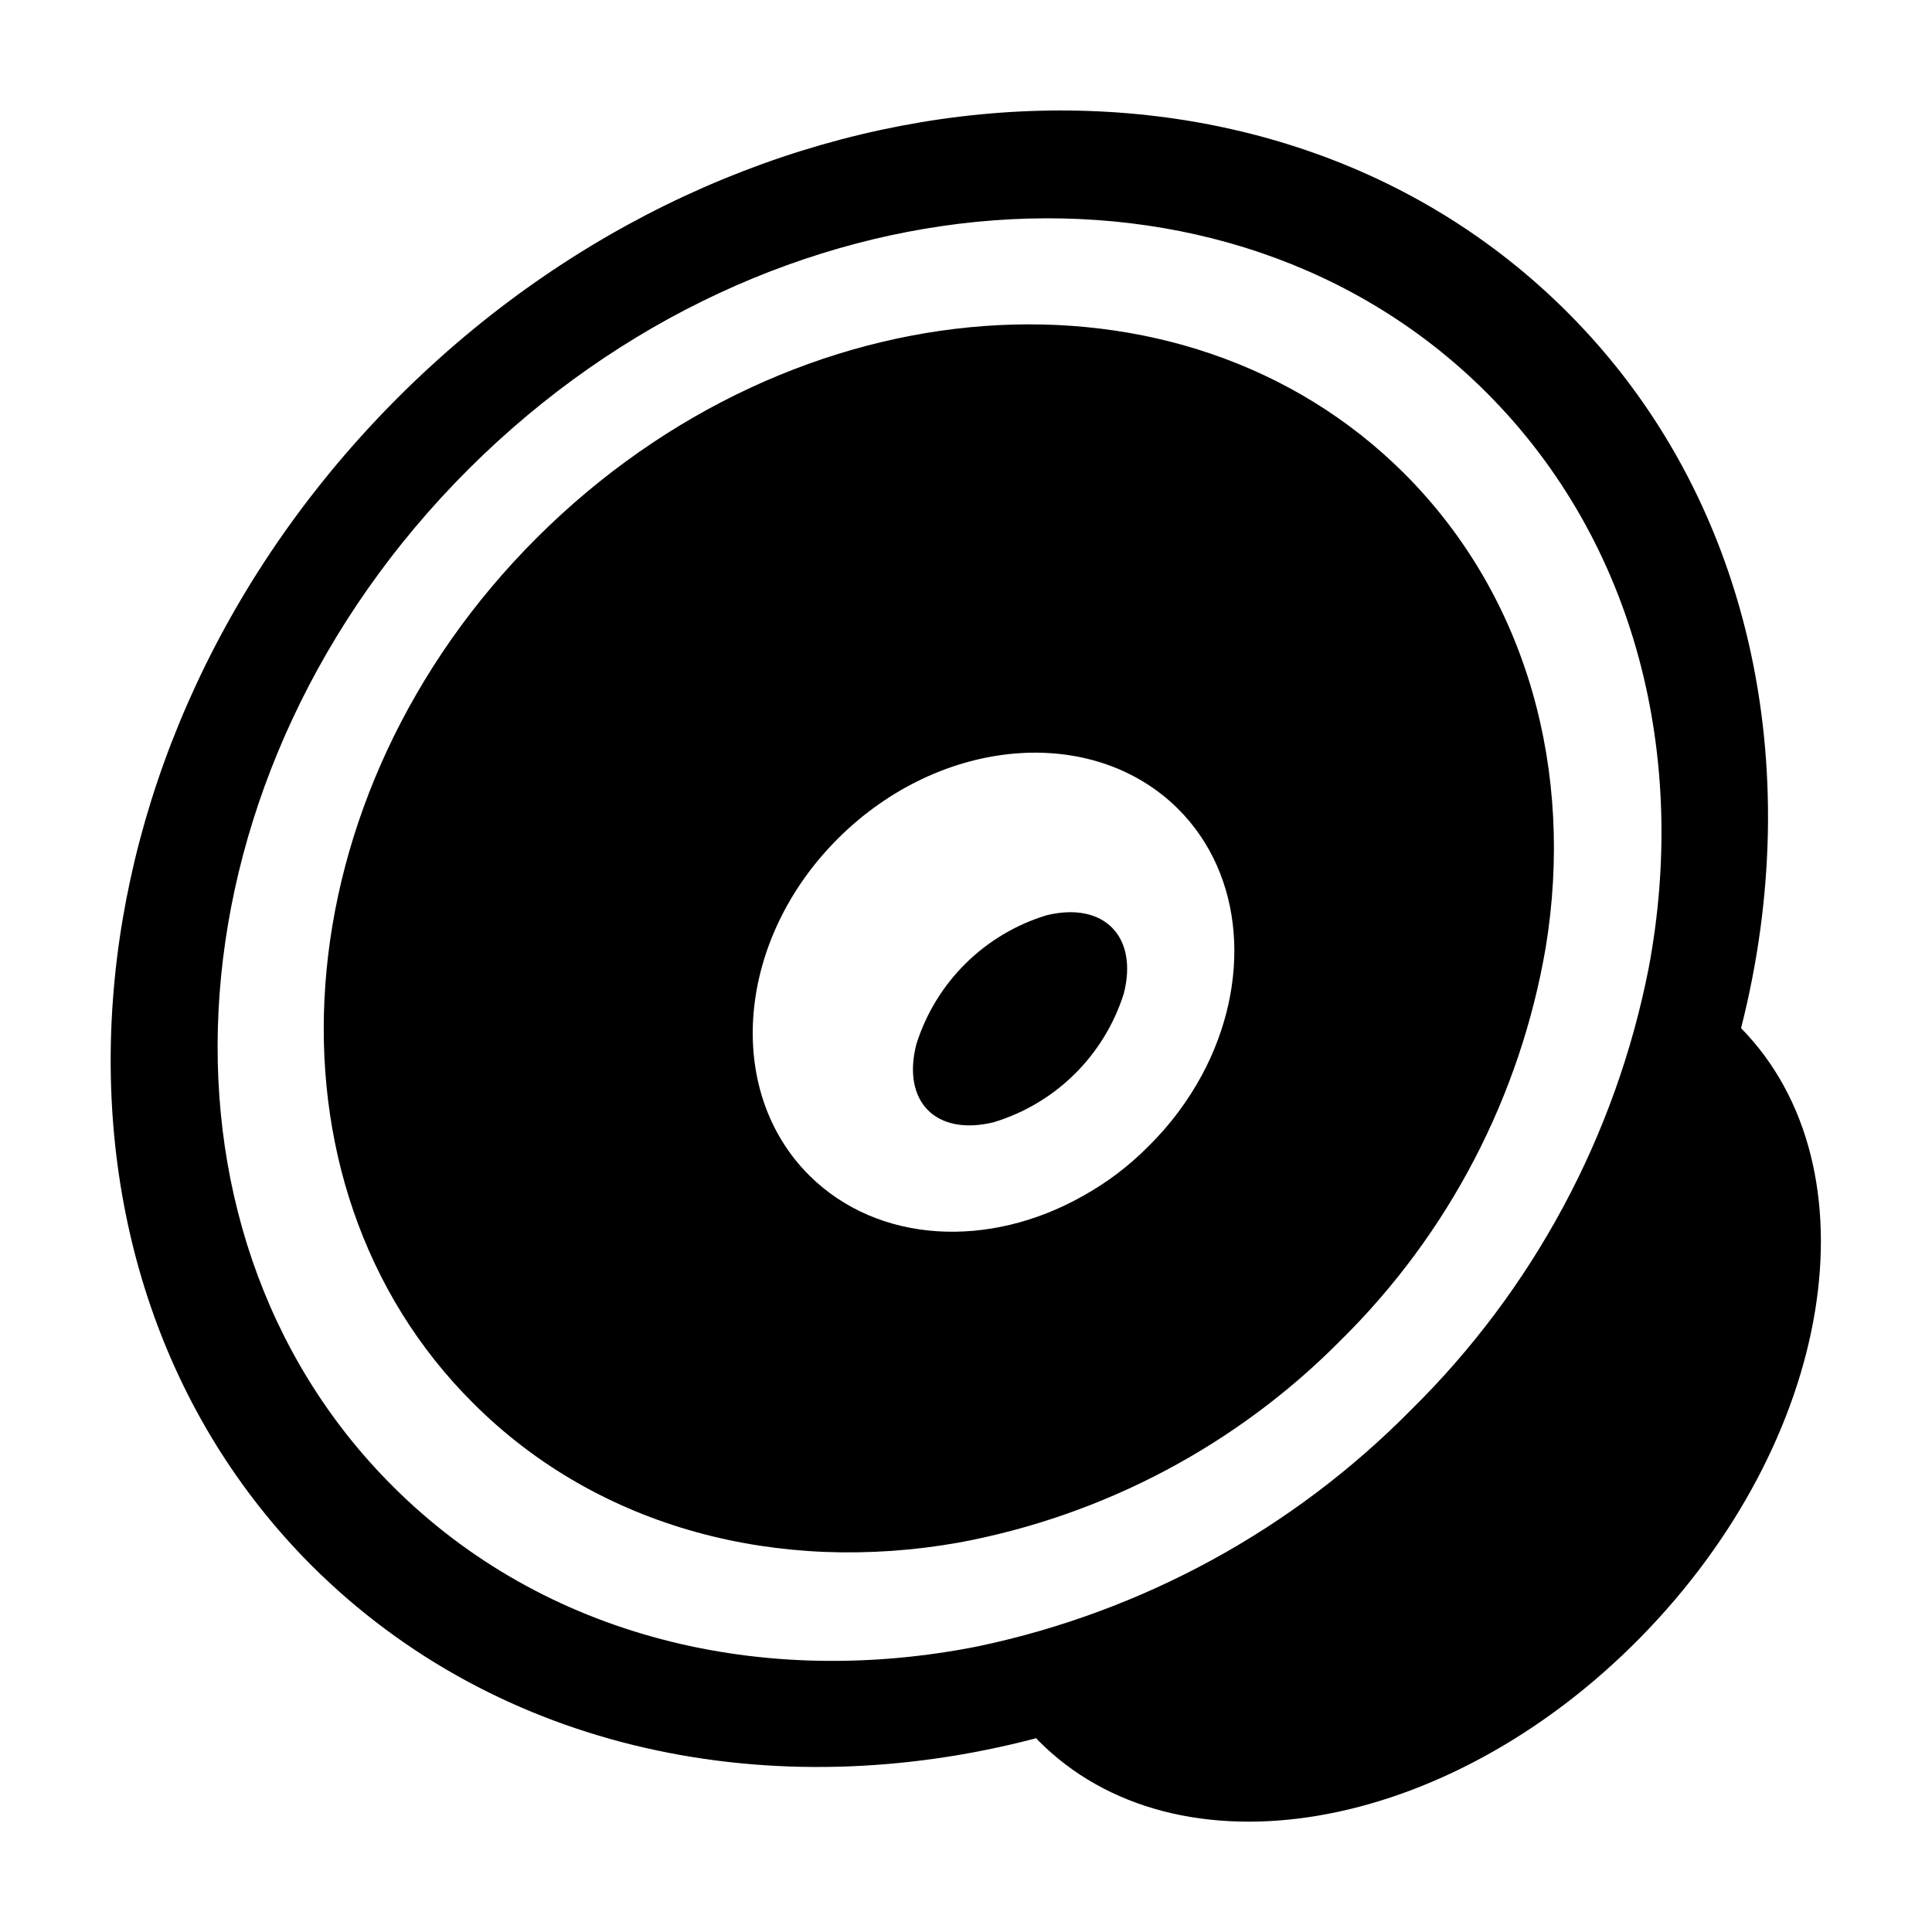
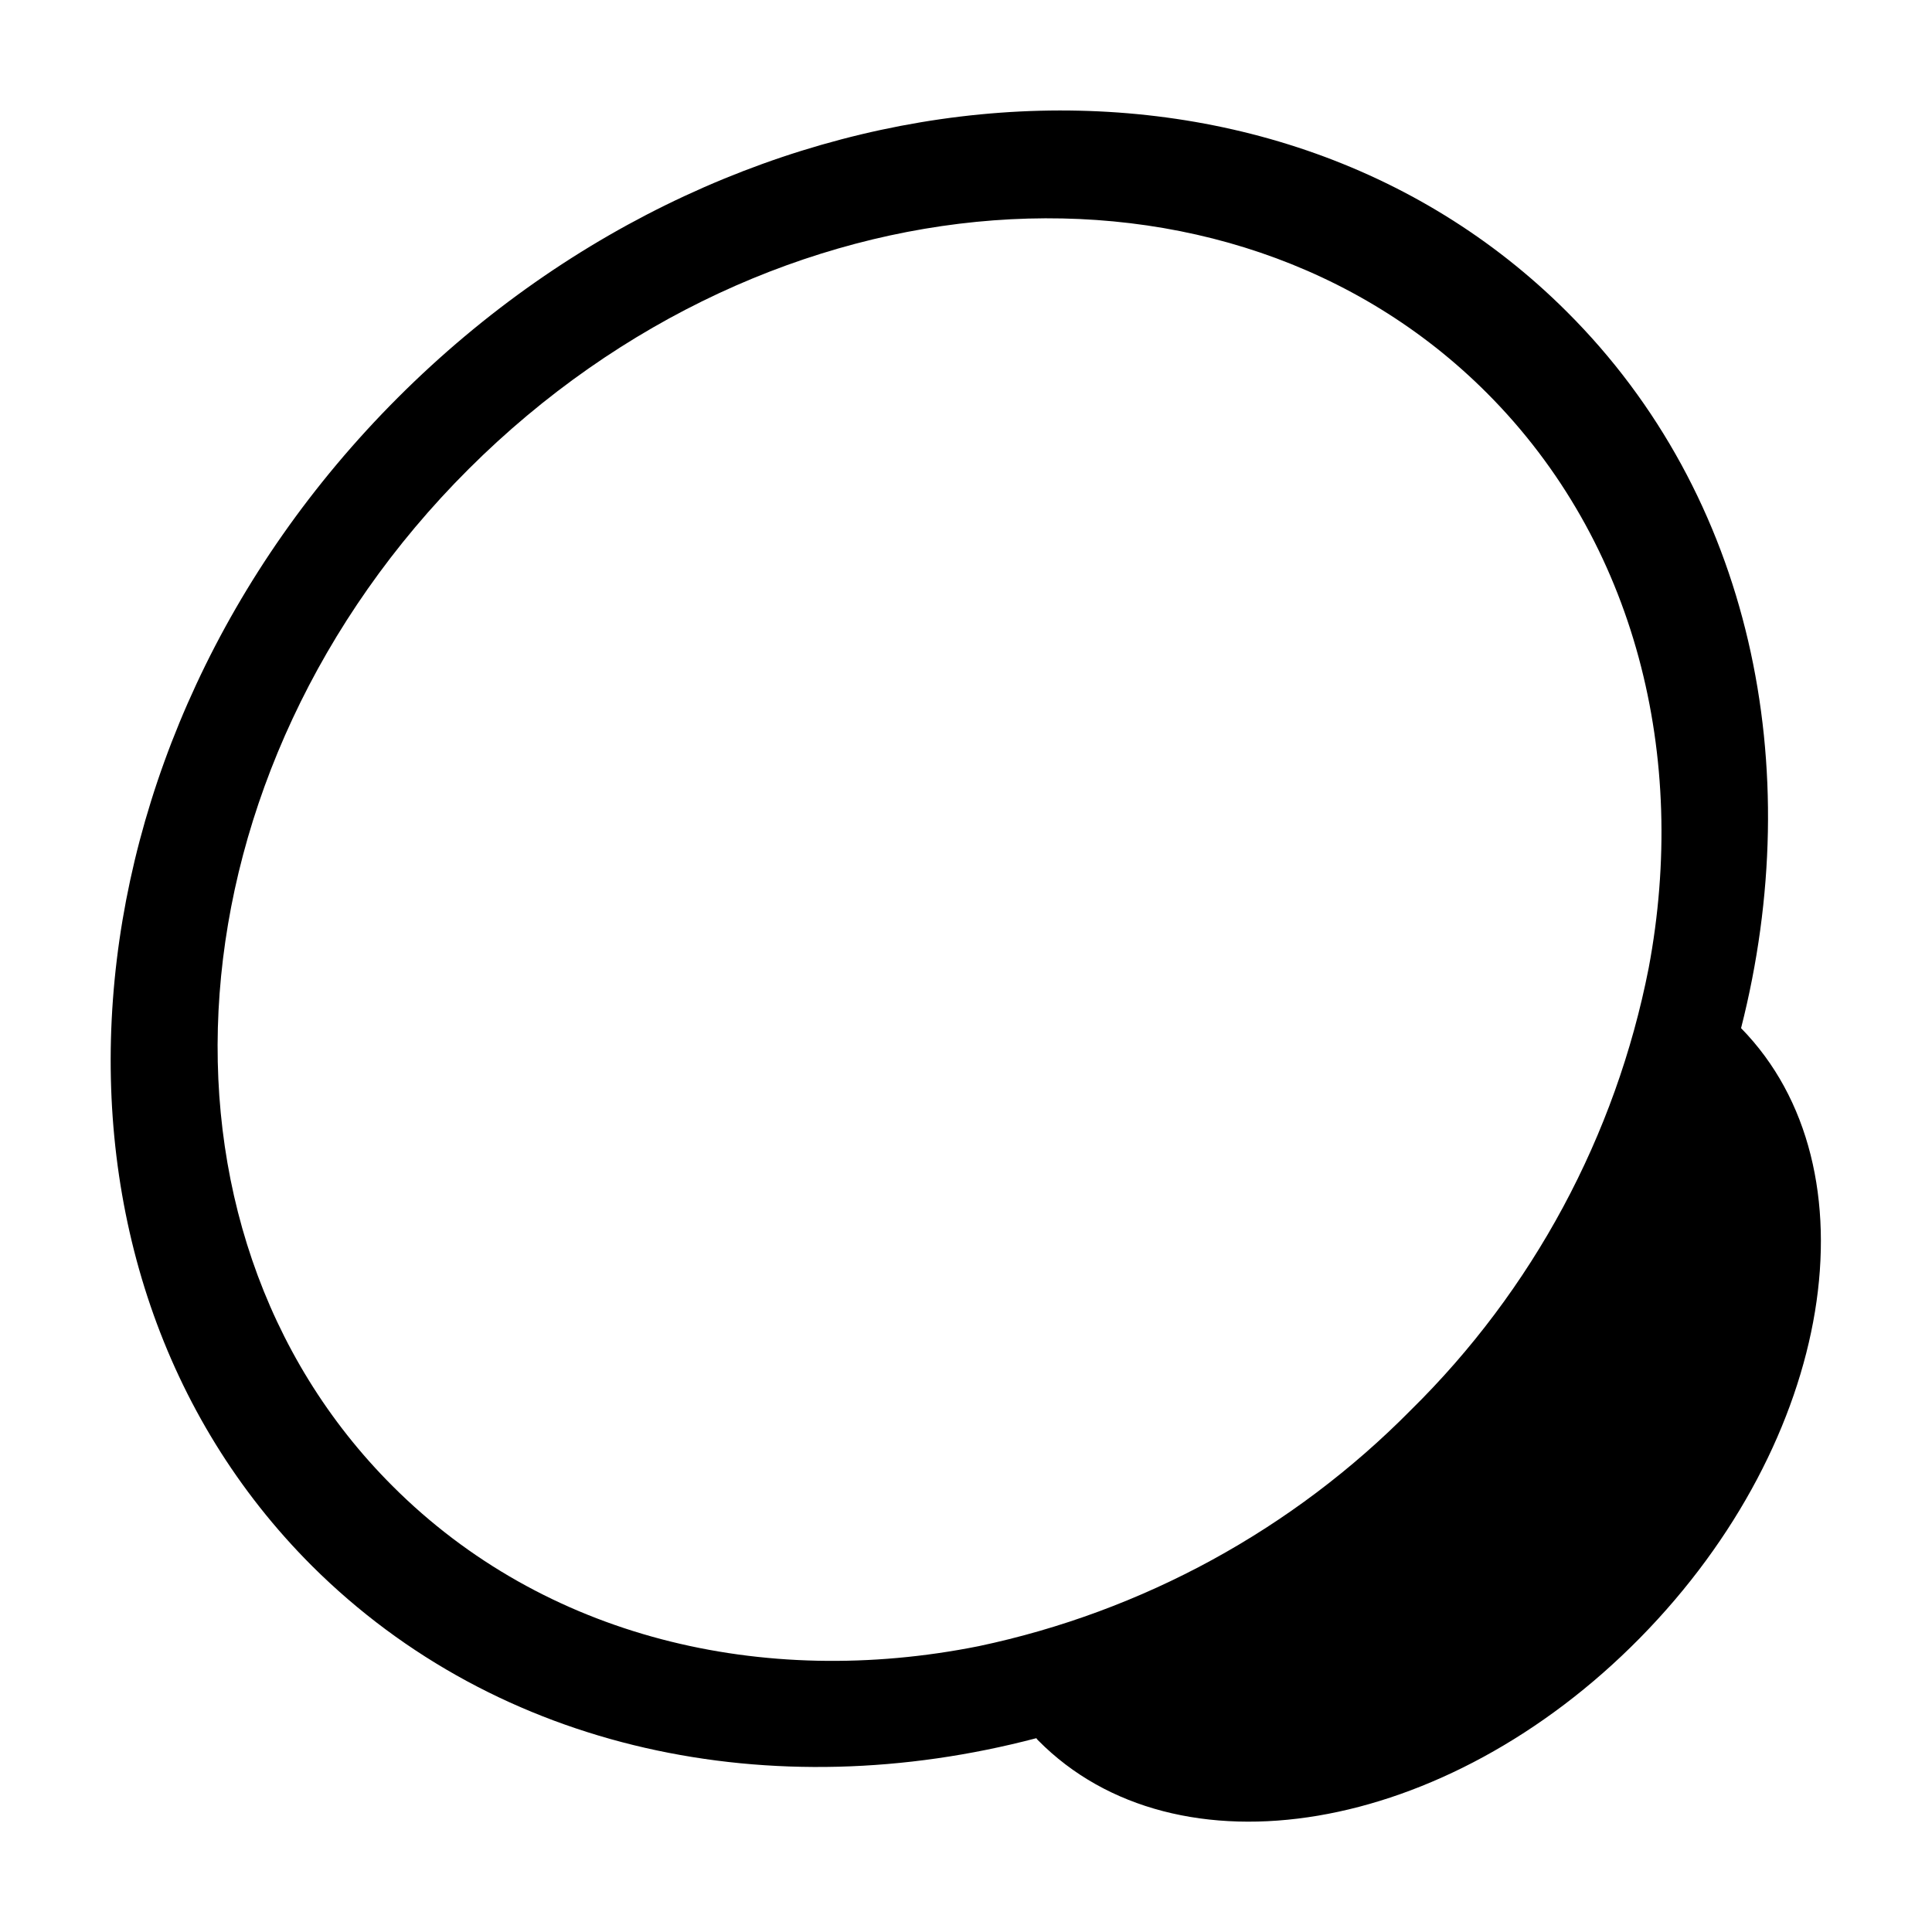
<svg xmlns="http://www.w3.org/2000/svg" fill="#000000" width="800px" height="800px" version="1.1" viewBox="144 144 512 512">
  <g>
-     <path d="m605.4 416.47c17.633-69.273 2.769-141.07-46.148-189.84-79.301-79.199-218-69.07-309.79 22.723-91.793 91.793-102.02 230.39-22.824 309.59 49.523 49.375 122.07 64.086 192 45.695h0.004c0.121 0.207 0.273 0.395 0.453 0.555 36.625 37.129 108.07 25.191 159.55-27.156 51.492-52.344 63.18-124.39 26.754-161.57zm-202.08 163.79c-57.184 11.438-115.07-2.215-155.27-42.422-68.973-68.871-60.004-189.58 20.152-269.54 80.156-79.953 200.97-89.074 269.84-20.152 39.547 39.602 53.402 96.43 42.875 152.4-8.734 44.504-30.703 85.332-63.027 117.14-31.23 31.641-71.07 53.398-114.57 62.574z" />
-     <path d="m516.18 269.51c-58.844-58.742-161.52-51.188-229.84 16.93-68.316 68.113-75.672 170.99-16.93 229.43 33.402 33.402 81.215 45.344 128.67 36.93h0.004c38.391-7.117 73.691-25.805 101.16-53.555 28.633-28.191 47.668-64.68 54.41-104.29 7.559-46.352-4.734-92.703-37.484-125.45zm-67.914 178.35c-5.098 5.144-10.898 9.535-17.23 13.051-24.887 14.105-54.312 12.695-72.547-5.391-22.723-22.621-19.246-62.723 7.758-89.477 27.004-26.754 67.156-30.23 89.879-7.758 17.785 17.684 19.496 46.148 6.449 70.535v-0.004c-3.789 7.027-8.609 13.449-14.309 19.043z" />
-     <path d="m421.36 386.55c-16.434 4.992-29.348 17.773-34.512 34.16-3.879 15.113 5.039 24.434 20.453 20.707l0.004-0.004c16.434-4.965 29.352-17.734 34.512-34.105 3.879-15.164-5.293-24.438-20.457-20.758z" />
+     <path d="m605.4 416.47c17.633-69.273 2.769-141.07-46.148-189.84-79.301-79.199-218-69.07-309.79 22.723-91.793 91.793-102.02 230.39-22.824 309.59 49.523 49.375 122.07 64.086 192 45.695h0.004c0.121 0.207 0.273 0.395 0.453 0.555 36.625 37.129 108.07 25.191 159.55-27.156 51.492-52.344 63.18-124.39 26.754-161.57m-202.08 163.79c-57.184 11.438-115.07-2.215-155.27-42.422-68.973-68.871-60.004-189.58 20.152-269.54 80.156-79.953 200.97-89.074 269.84-20.152 39.547 39.602 53.402 96.43 42.875 152.4-8.734 44.504-30.703 85.332-63.027 117.14-31.23 31.641-71.07 53.398-114.57 62.574z" />
  </g>
</svg>